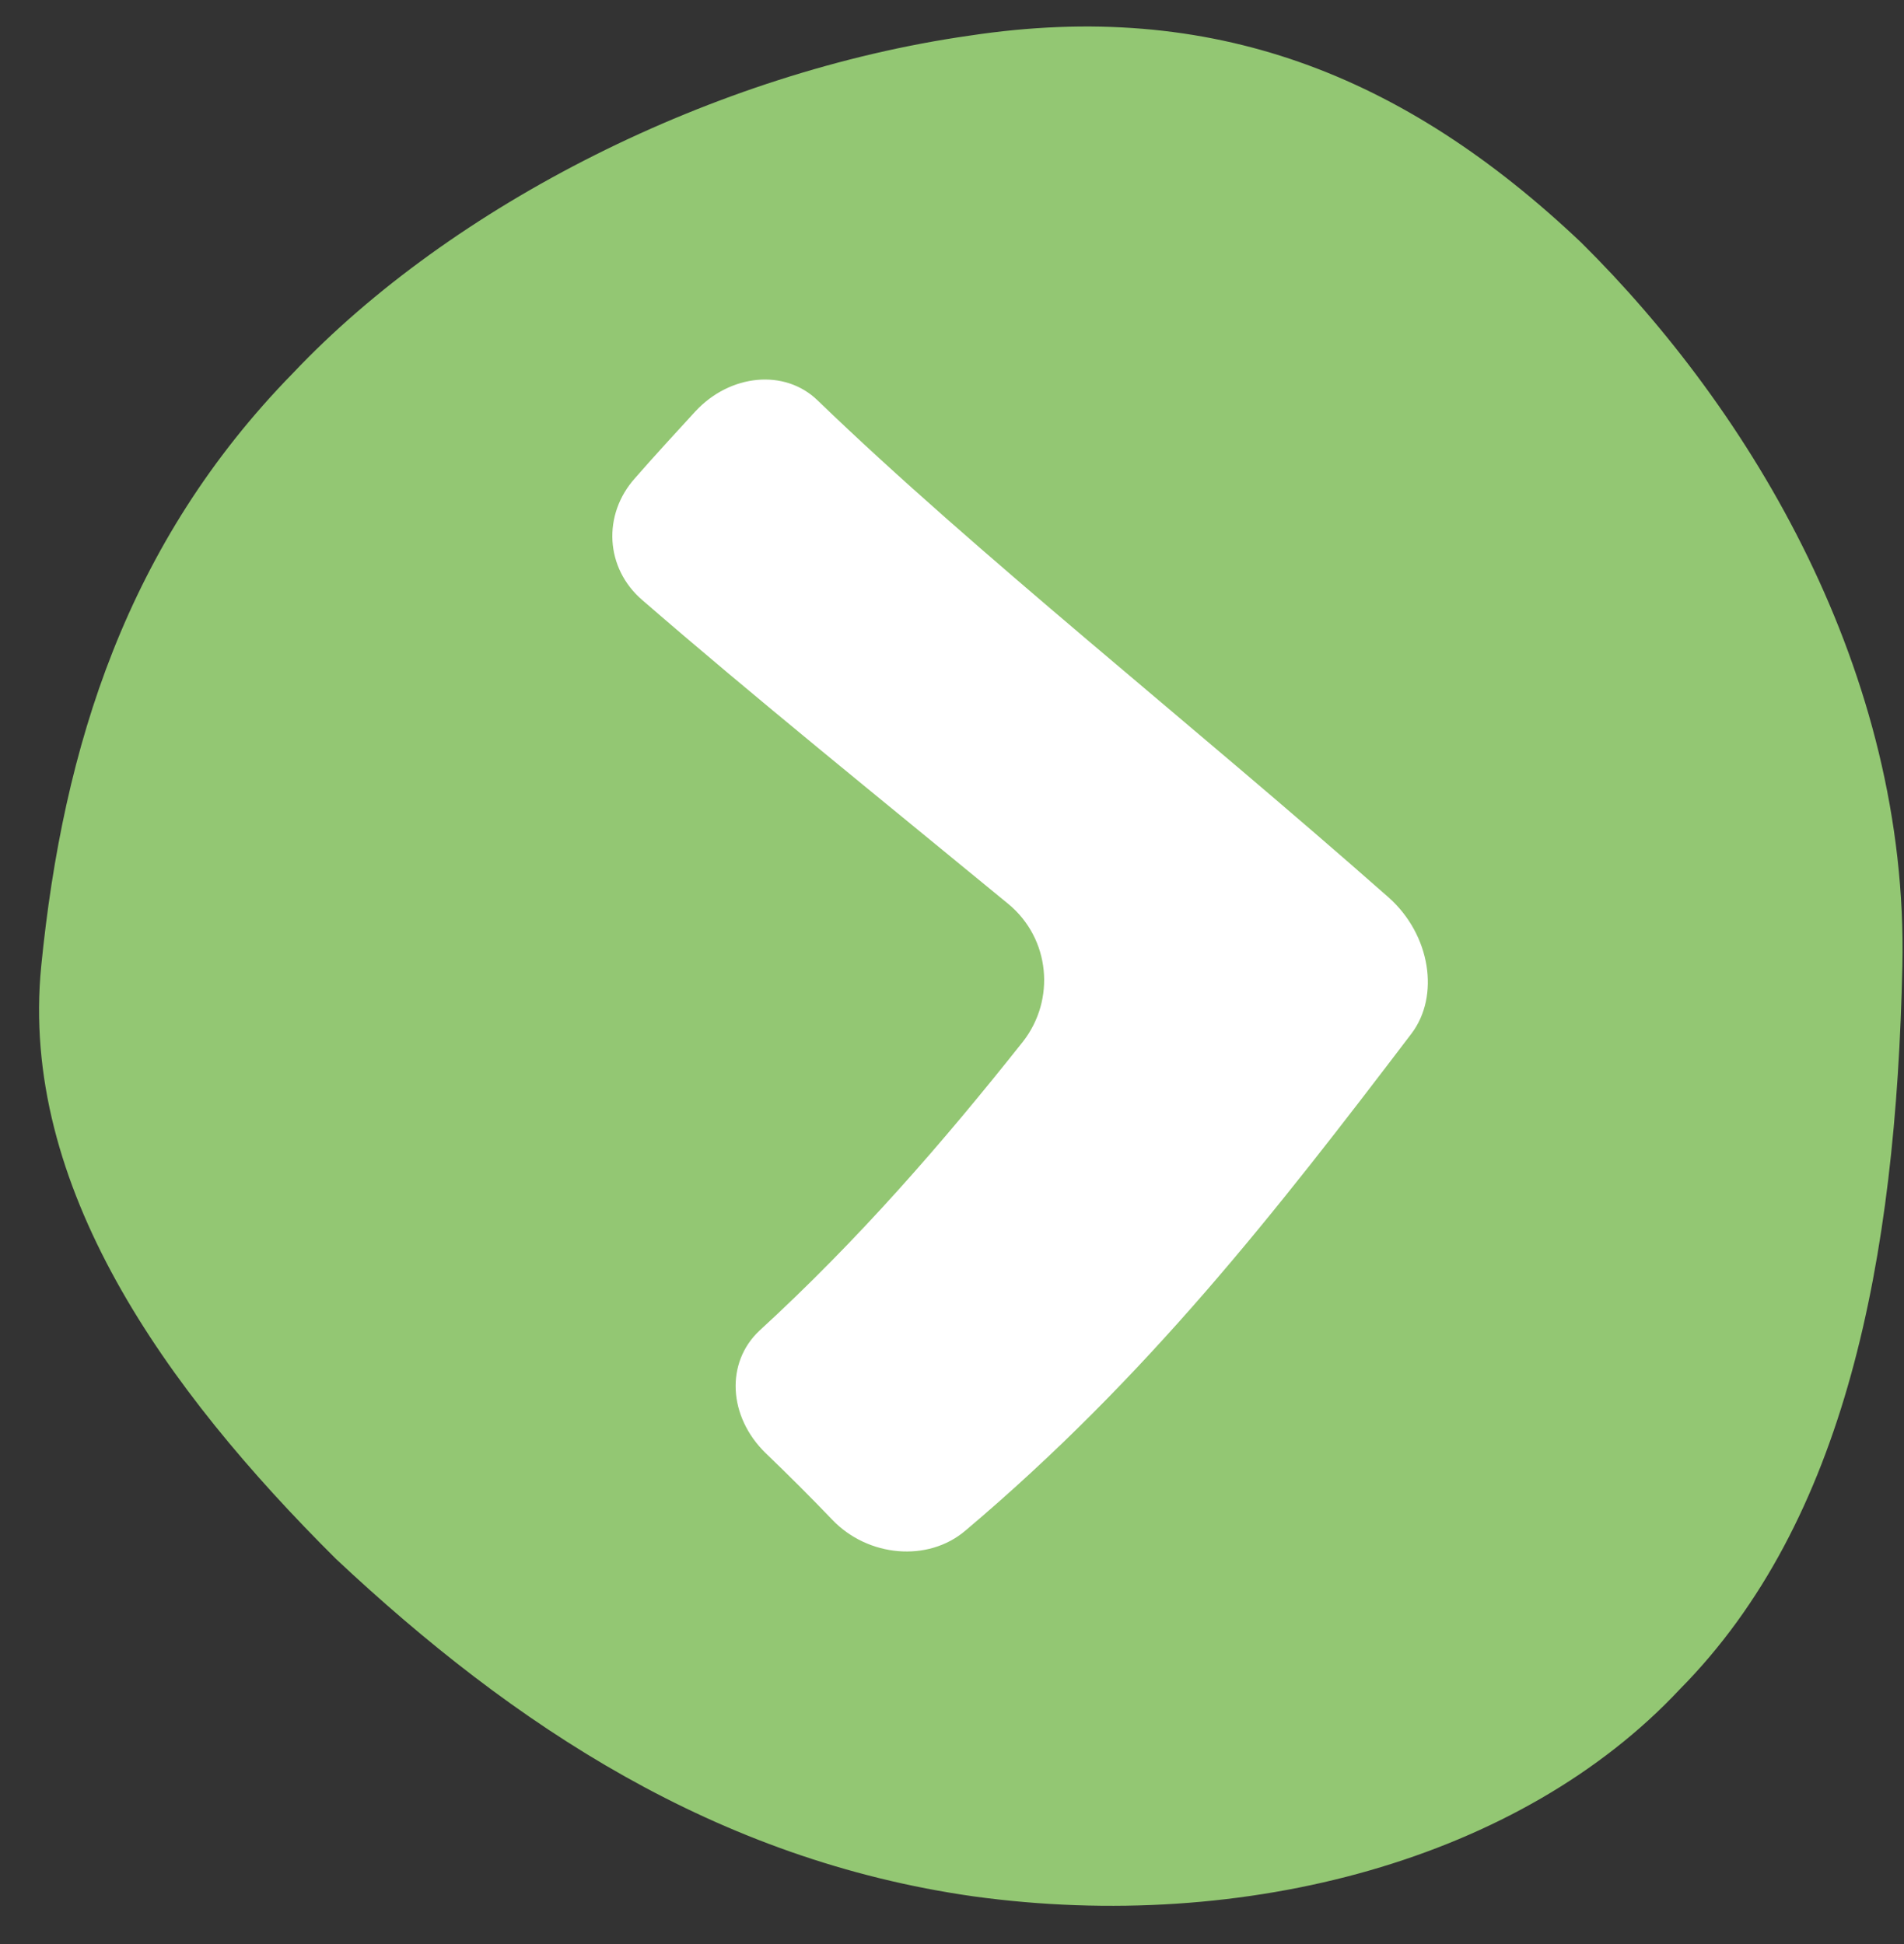
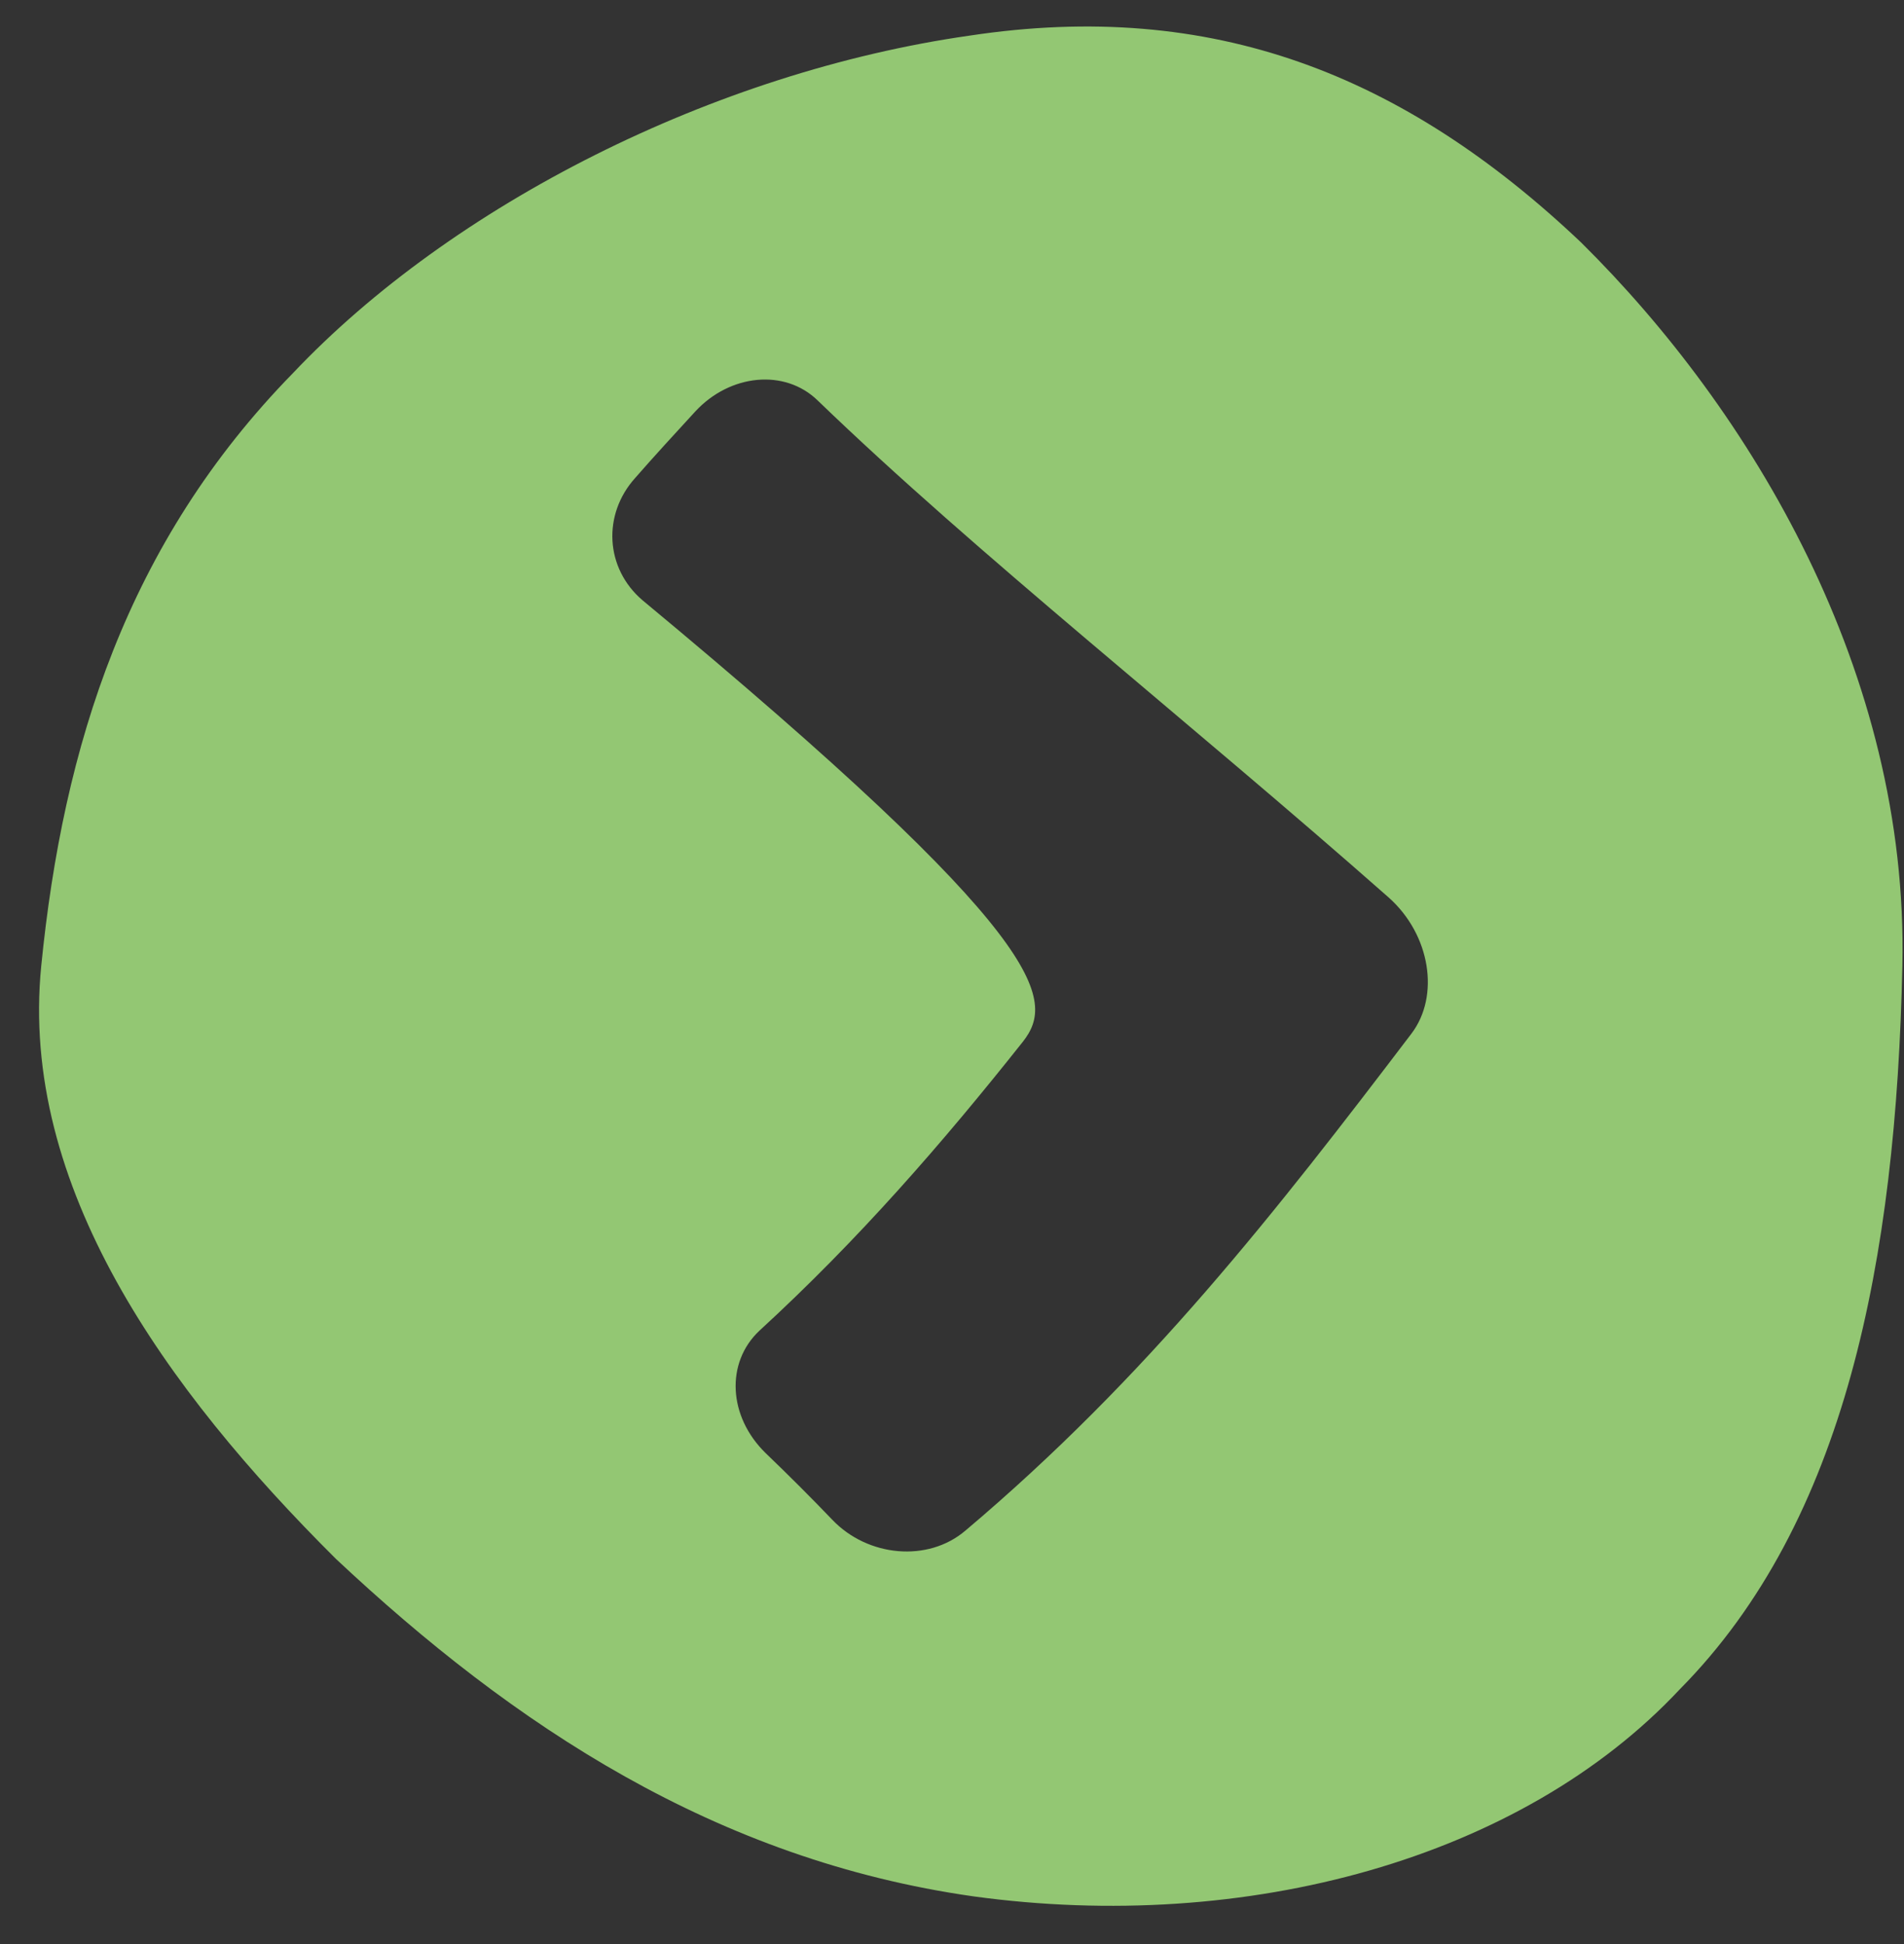
<svg xmlns="http://www.w3.org/2000/svg" width="47" height="48" viewBox="0 0 47 48" fill="none">
  <rect x="0" y="0" width="47" height="48" fill="#333333" stroke="none" />
-   <circle cx="24" cy="23.357" r="19" fill="white" />
-   <path d="M46.96 23.849C46.803 31.101 45.564 37.565 41.465 41.708C37.546 45.897 30.768 47.744 24.034 46.821C17.683 45.92 12.684 42.609 8.292 38.488C4.081 34.299 0.477 29.277 1.018 23.849C1.558 18.422 3.135 13.4 7.233 9.211C11.152 5.067 17.616 1.779 23.944 0.878C29.912 -0.023 34.641 1.824 39.033 5.99C43.222 10.134 47.118 16.598 46.96 23.849ZM20.183 9.886C19.372 9.098 18.021 9.233 17.165 10.157C16.647 10.72 16.152 11.26 15.679 11.801C14.868 12.702 14.936 14.03 15.859 14.819C18.584 17.183 21.714 19.706 24.89 22.318C25.926 23.174 26.061 24.683 25.25 25.719C23.268 28.218 21.196 30.606 18.742 32.858C17.908 33.646 17.976 34.975 18.899 35.876C19.462 36.416 20.025 36.979 20.543 37.52C21.422 38.443 22.908 38.578 23.831 37.79C28.313 34.006 31.488 29.93 34.844 25.516C35.542 24.593 35.317 23.084 34.281 22.16C29.304 17.769 24.102 13.67 20.183 9.886Z" fill="#93C773" />
+   <path d="M46.96 23.849C46.803 31.101 45.564 37.565 41.465 41.708C37.546 45.897 30.768 47.744 24.034 46.821C17.683 45.92 12.684 42.609 8.292 38.488C4.081 34.299 0.477 29.277 1.018 23.849C1.558 18.422 3.135 13.4 7.233 9.211C11.152 5.067 17.616 1.779 23.944 0.878C29.912 -0.023 34.641 1.824 39.033 5.99C43.222 10.134 47.118 16.598 46.96 23.849ZM20.183 9.886C19.372 9.098 18.021 9.233 17.165 10.157C16.647 10.72 16.152 11.26 15.679 11.801C14.868 12.702 14.936 14.03 15.859 14.819C25.926 23.174 26.061 24.683 25.25 25.719C23.268 28.218 21.196 30.606 18.742 32.858C17.908 33.646 17.976 34.975 18.899 35.876C19.462 36.416 20.025 36.979 20.543 37.52C21.422 38.443 22.908 38.578 23.831 37.79C28.313 34.006 31.488 29.93 34.844 25.516C35.542 24.593 35.317 23.084 34.281 22.16C29.304 17.769 24.102 13.67 20.183 9.886Z" fill="#93C773" />
</svg>